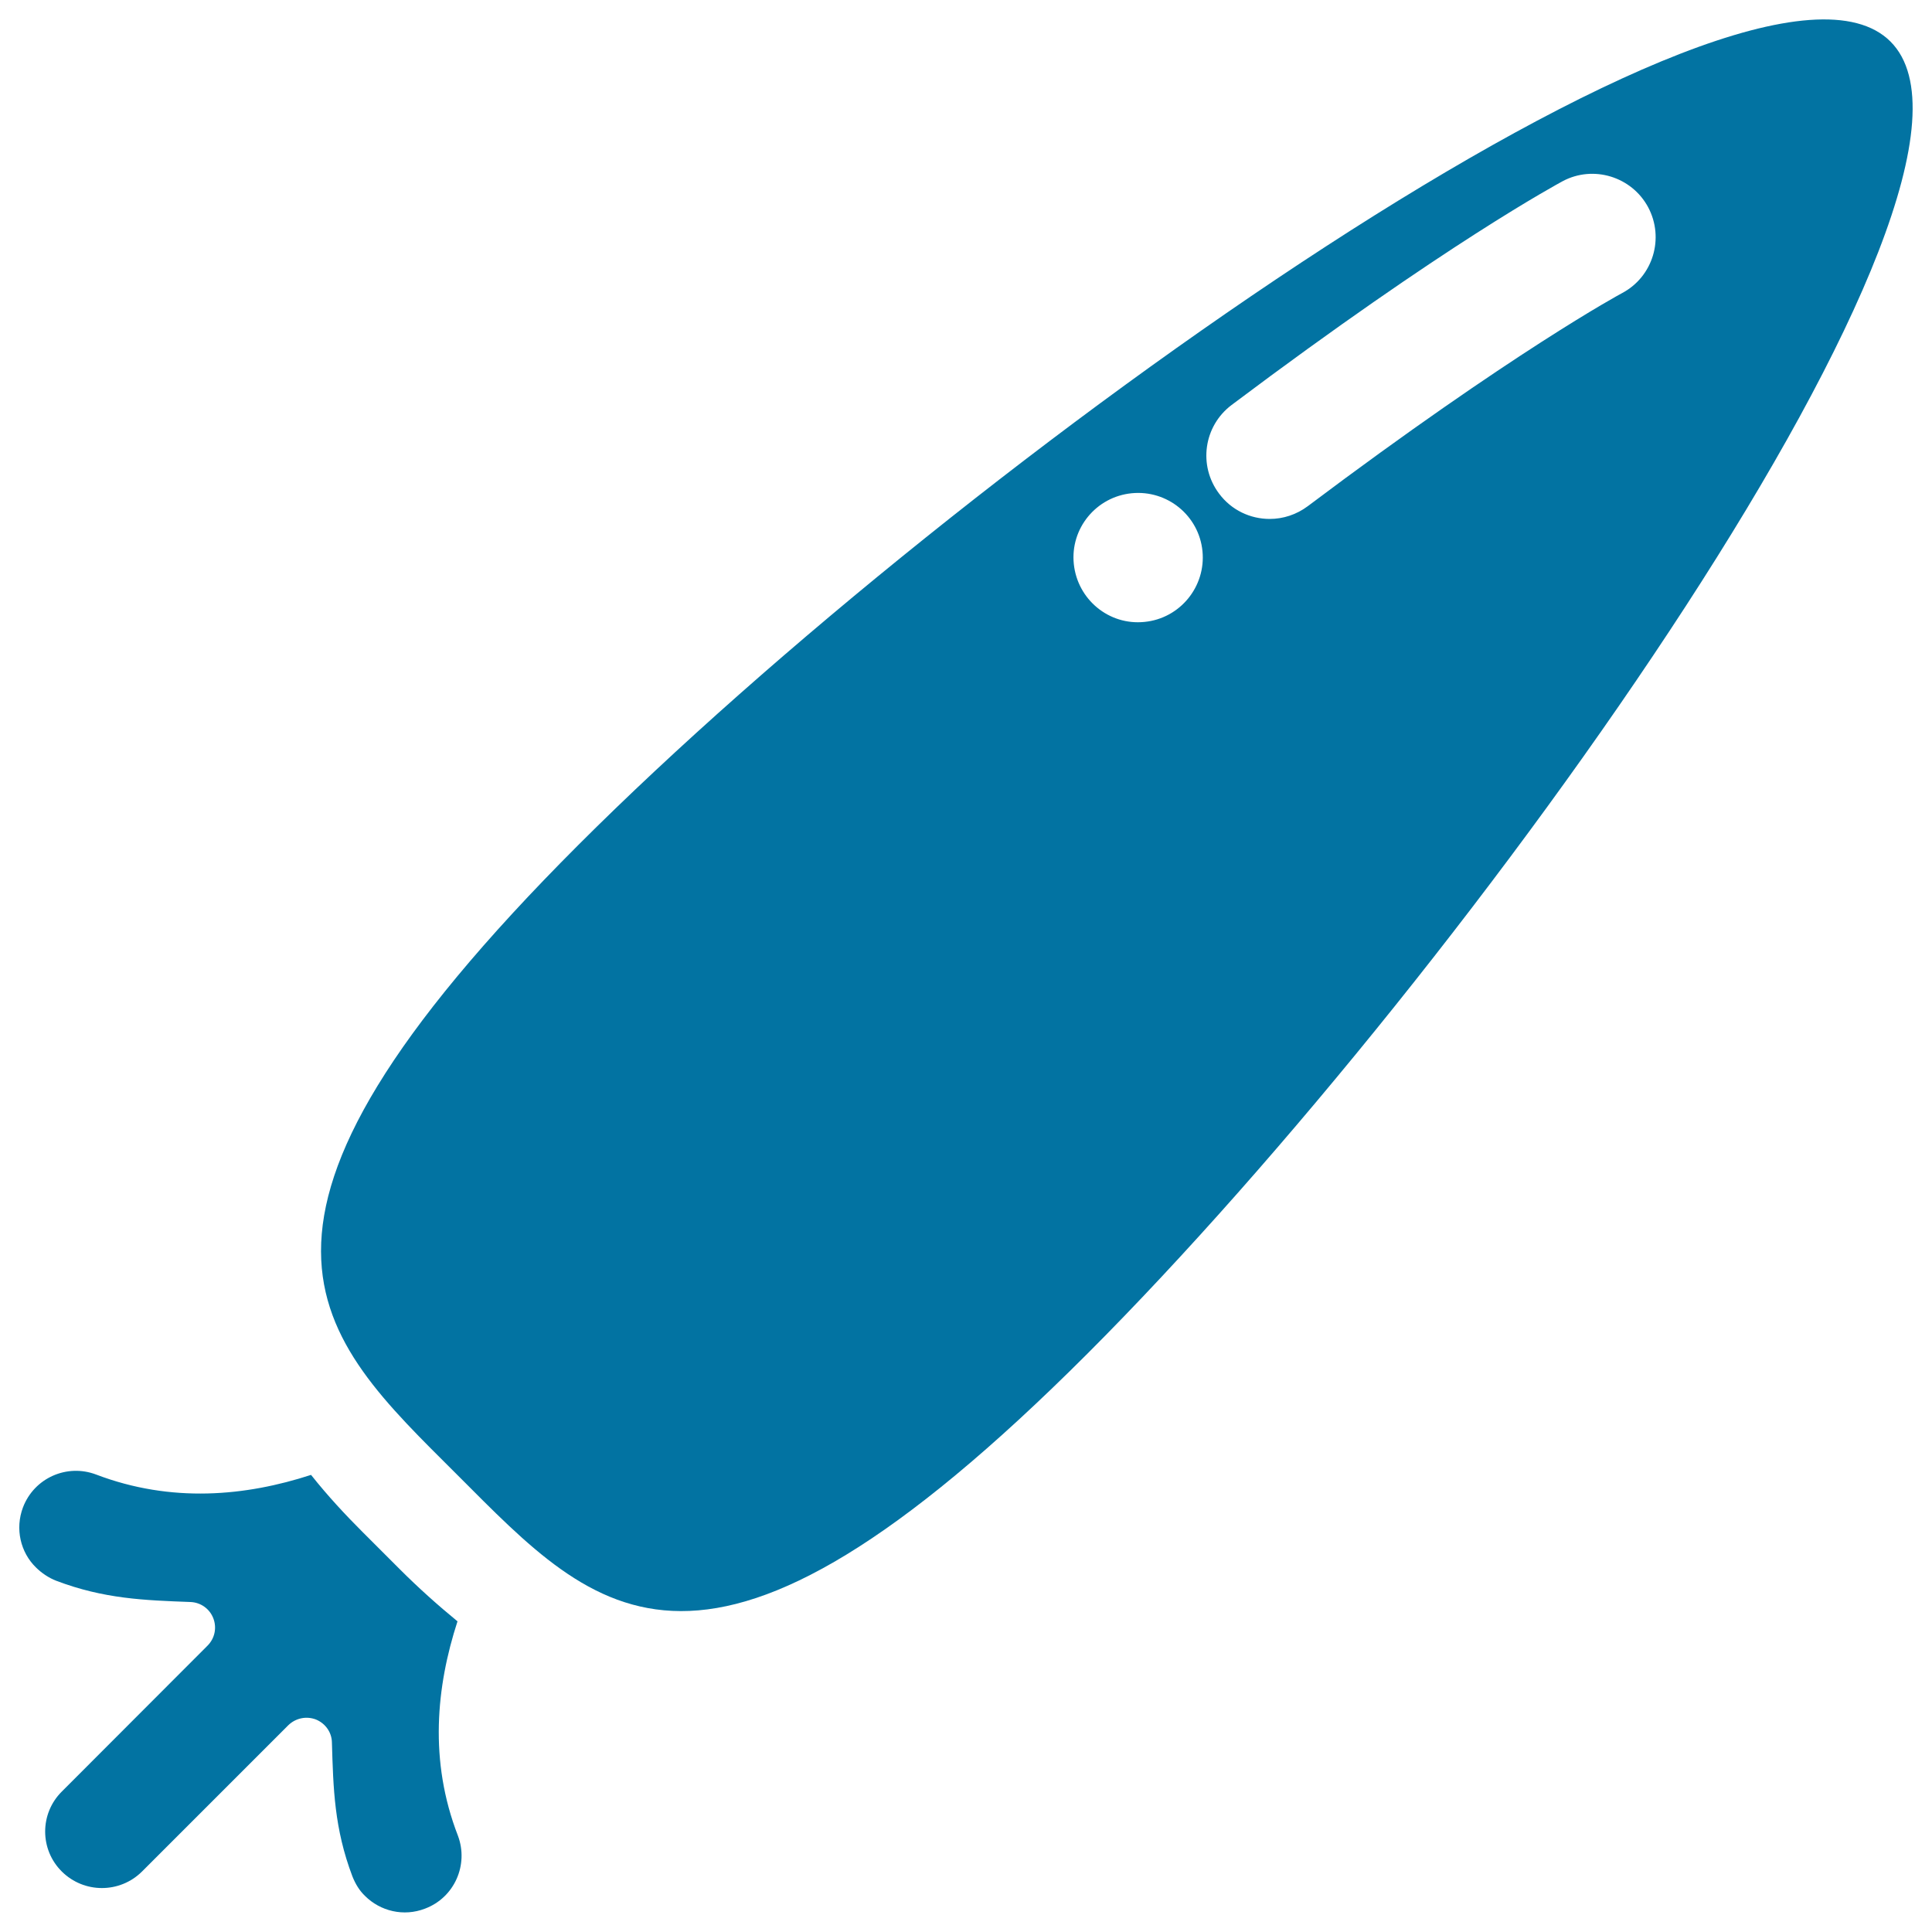
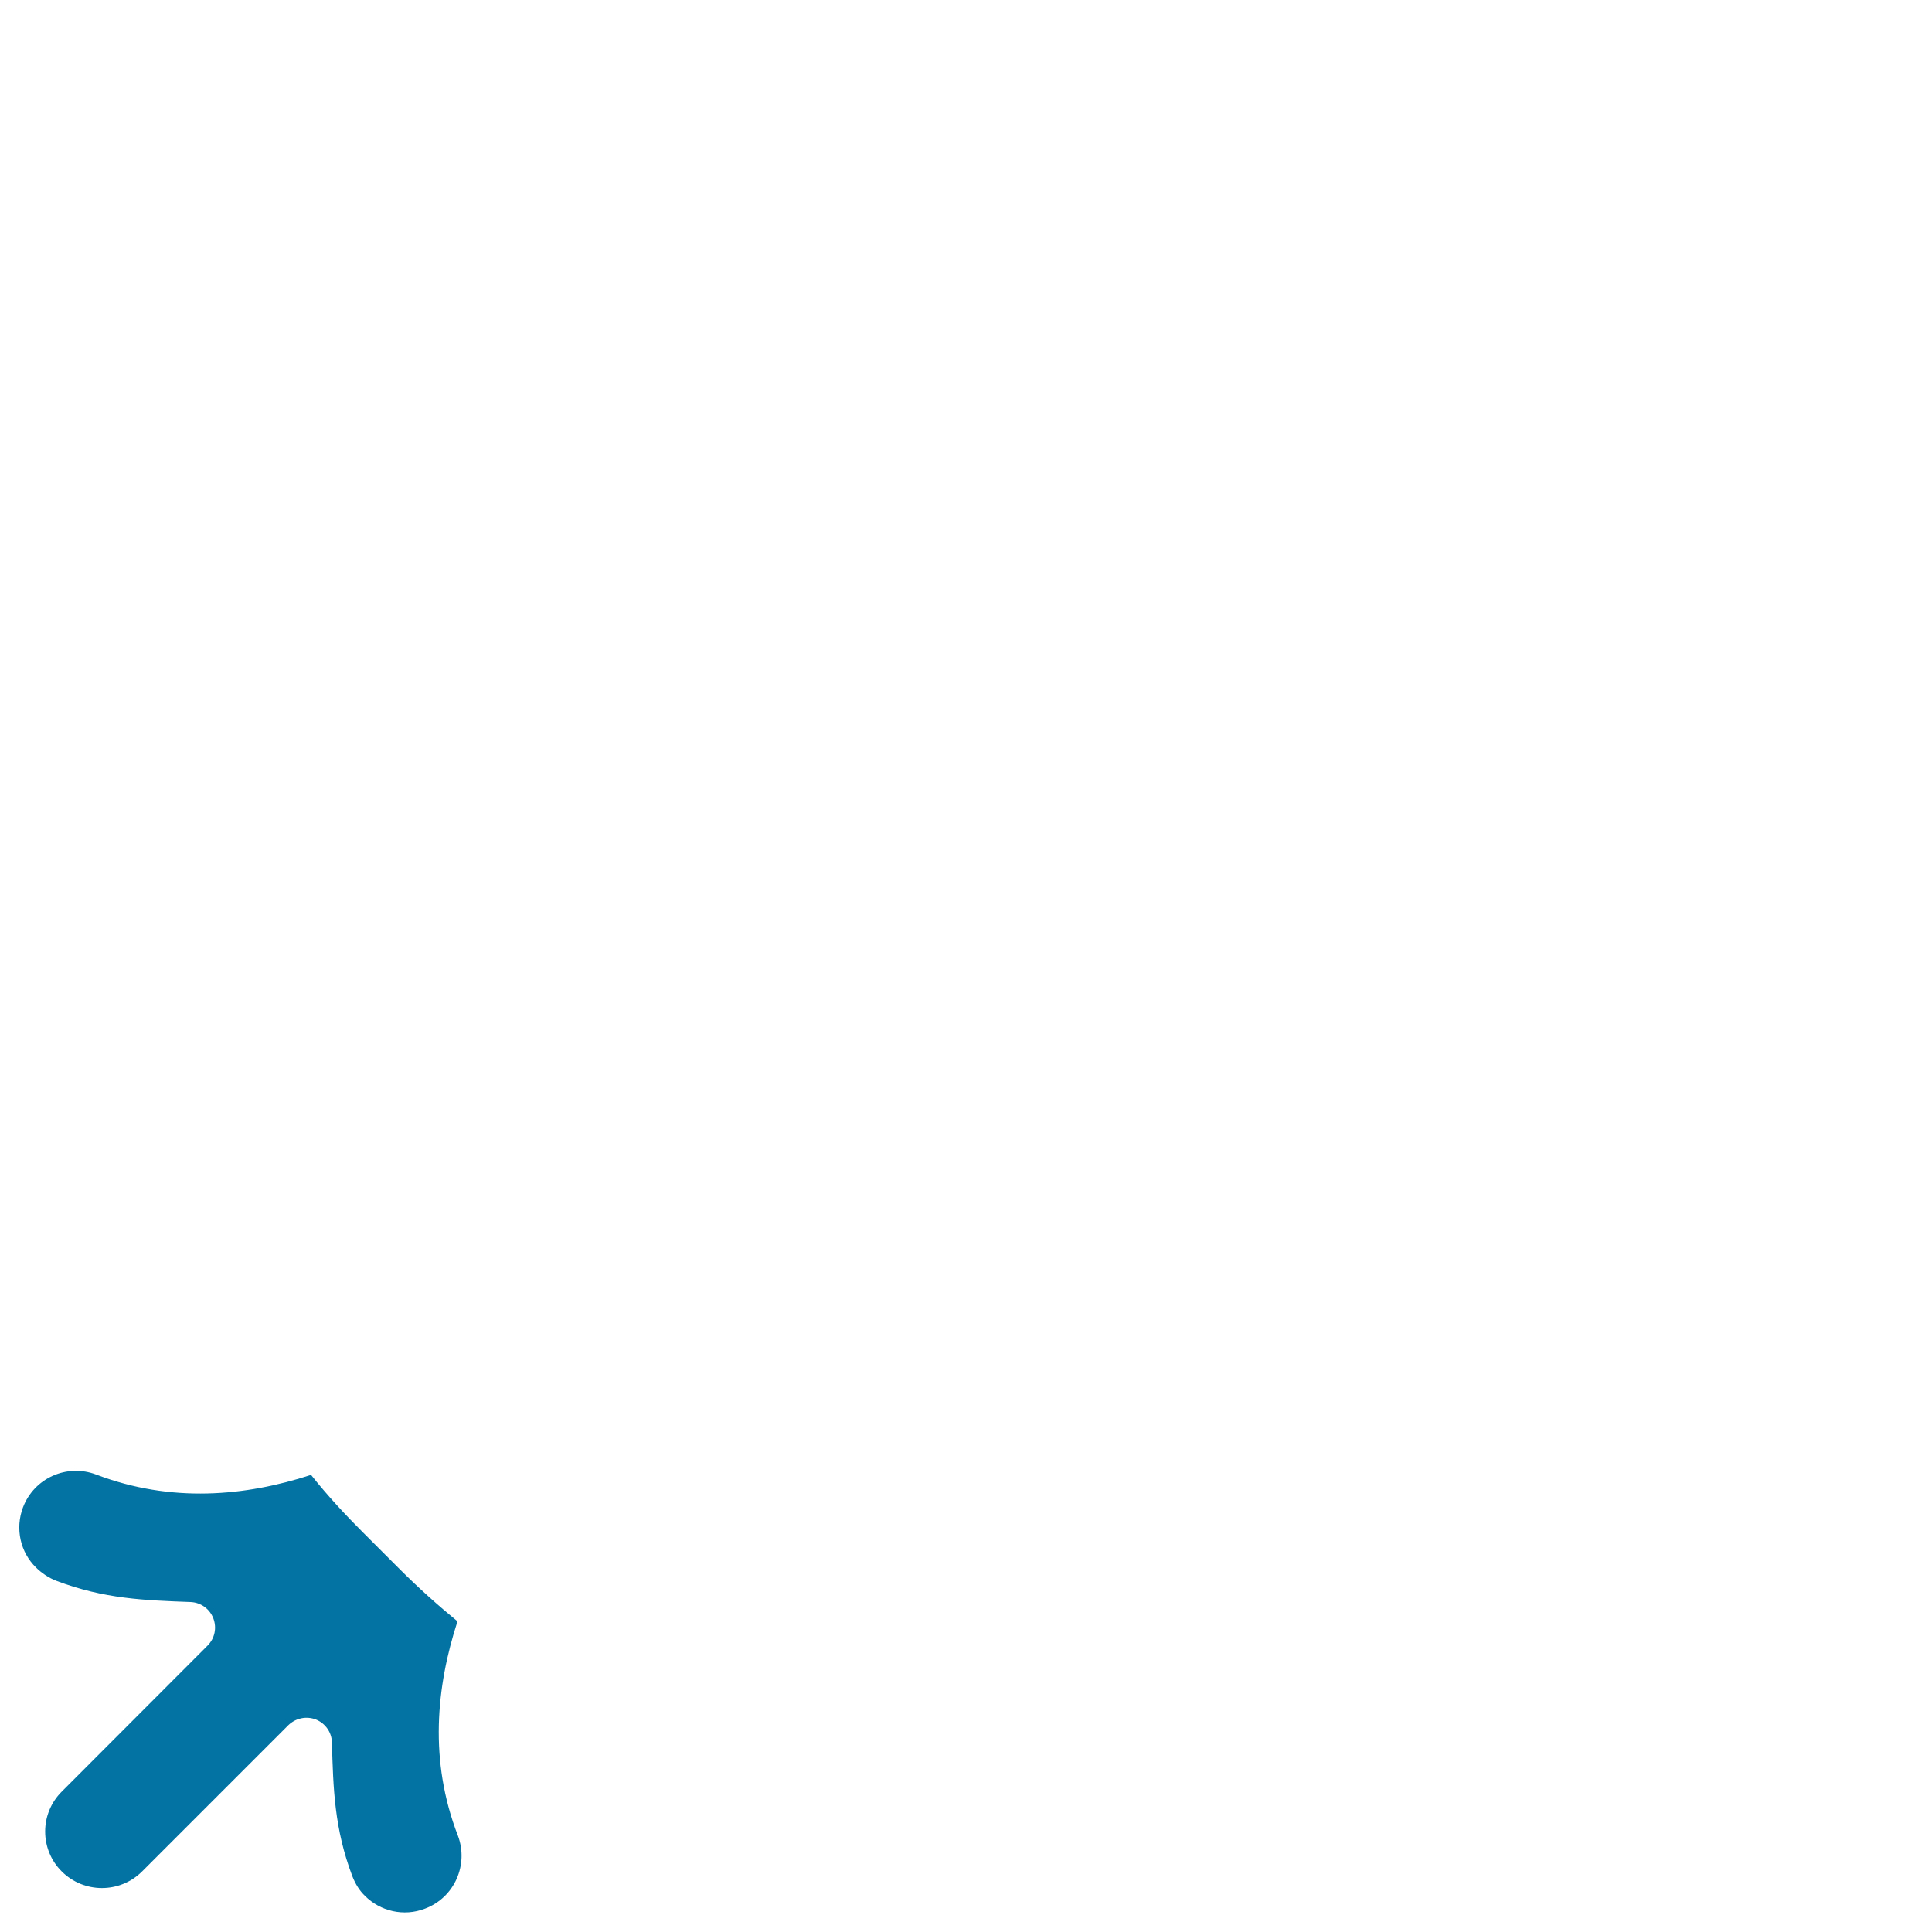
<svg xmlns="http://www.w3.org/2000/svg" viewBox="0 0 1000 1000" style="fill:#0273a2">
  <title>Carrot SVG icon</title>
  <g>
    <g>
-       <path d="M978.5,21.5c-72.7-72.7-480.2,216.9-679.1,415.8c-198.9,198.9-135.5,253.4-62.7,326.1c72.7,72.7,127.2,136.2,326.1-62.7C761.7,501.7,1051.3,94.2,978.5,21.5z M592.4,321.9c-18.4,1.9-34.7-11.6-36.6-30c-1.9-18.4,11.6-34.8,30-36.6c18.4-1.8,34.8,11.6,36.6,30C624.2,303.6,610.8,320.1,592.4,321.9z M839.6,151.7C839,152,783.3,182,676.9,262c-5.9,4.4-12.8,6.6-19.7,6.6c-10,0-19.8-4.5-26.2-13.1c-10.9-14.5-8-35,6.5-45.9C748.7,126,806.5,95.1,808.8,93.8c15.9-8.5,35.8-2.4,44.3,13.5C861.6,123.3,855.6,143.2,839.6,151.7z" />
      <path d="M236.8,839.2c-10-8.2-20-17.1-30.1-27.2l-14-14l-4.7-4.7c-0.1-0.1-0.2-0.2-0.3-0.3c-8.7-8.7-17.9-18.5-26.7-29.6c-33.8,11-72.2,14.7-111.3-0.2c-15.1-5.7-32,1.8-37.8,17c-4.2,11.1-1.3,23.3,6.7,31.1c2.8,2.8,6.6,5.4,10.5,6.9c24.8,9.4,45.6,10.1,69.5,11c5.3,0.2,9.9,3.5,11.8,8.4c1.9,4.9,0.8,10.4-3,14.2L32,927.3c-11.5,11.4-11.5,30,0,41.4c11.5,11.4,30,11.4,41.5,0l75.7-75.7c3.8-3.7,9.3-4.9,14.3-3c4.9,2,8.2,6.6,8.3,11.9c0.7,23.8,1.2,44.5,10.6,69.3c1.6,4,3.6,7.3,6.5,10.1c7.9,7.9,20,10.9,31.1,6.6c15.2-5.7,22.7-22.7,17-37.8C222,911.4,225.8,873,236.8,839.2z" />
    </g>
  </g>
</svg>